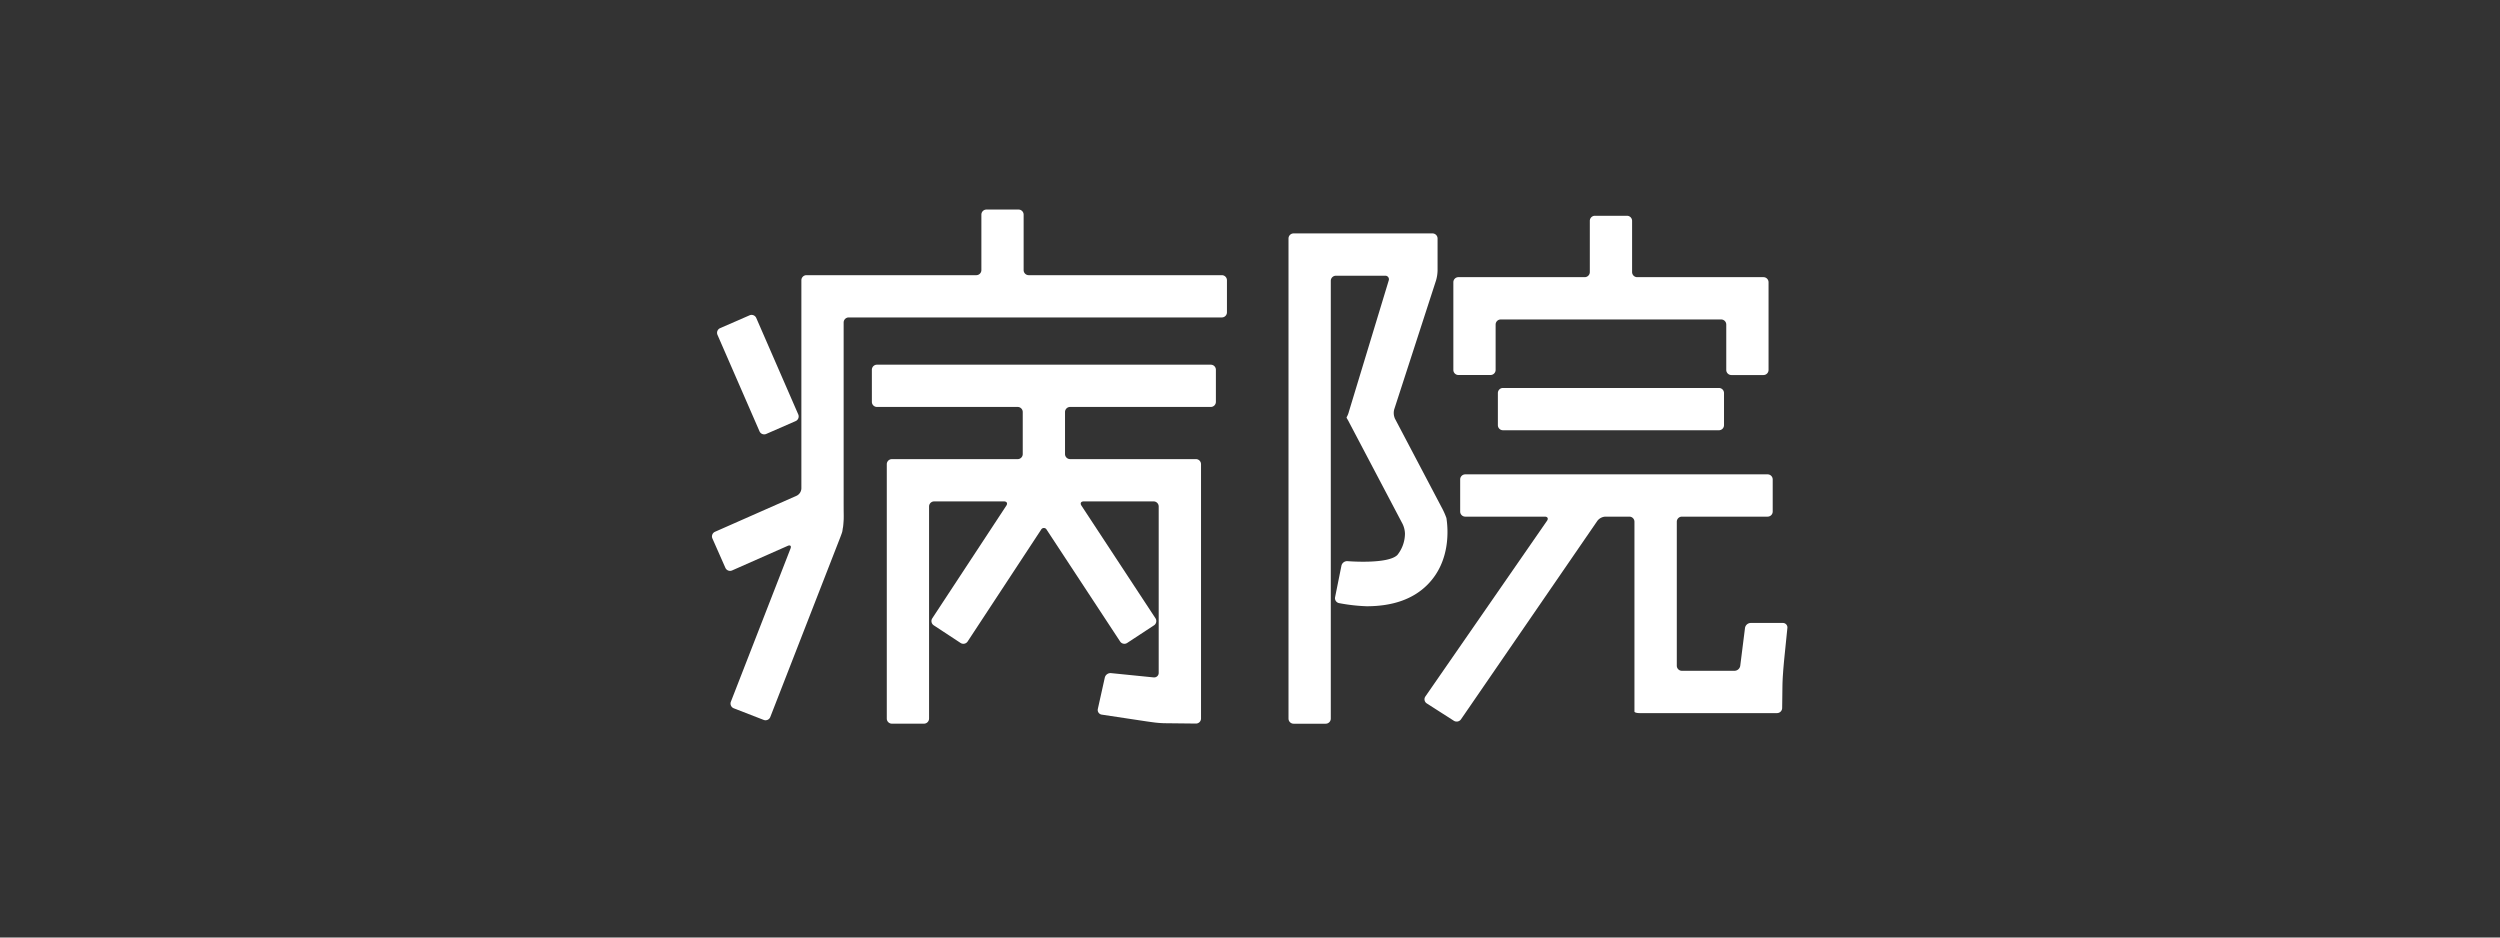
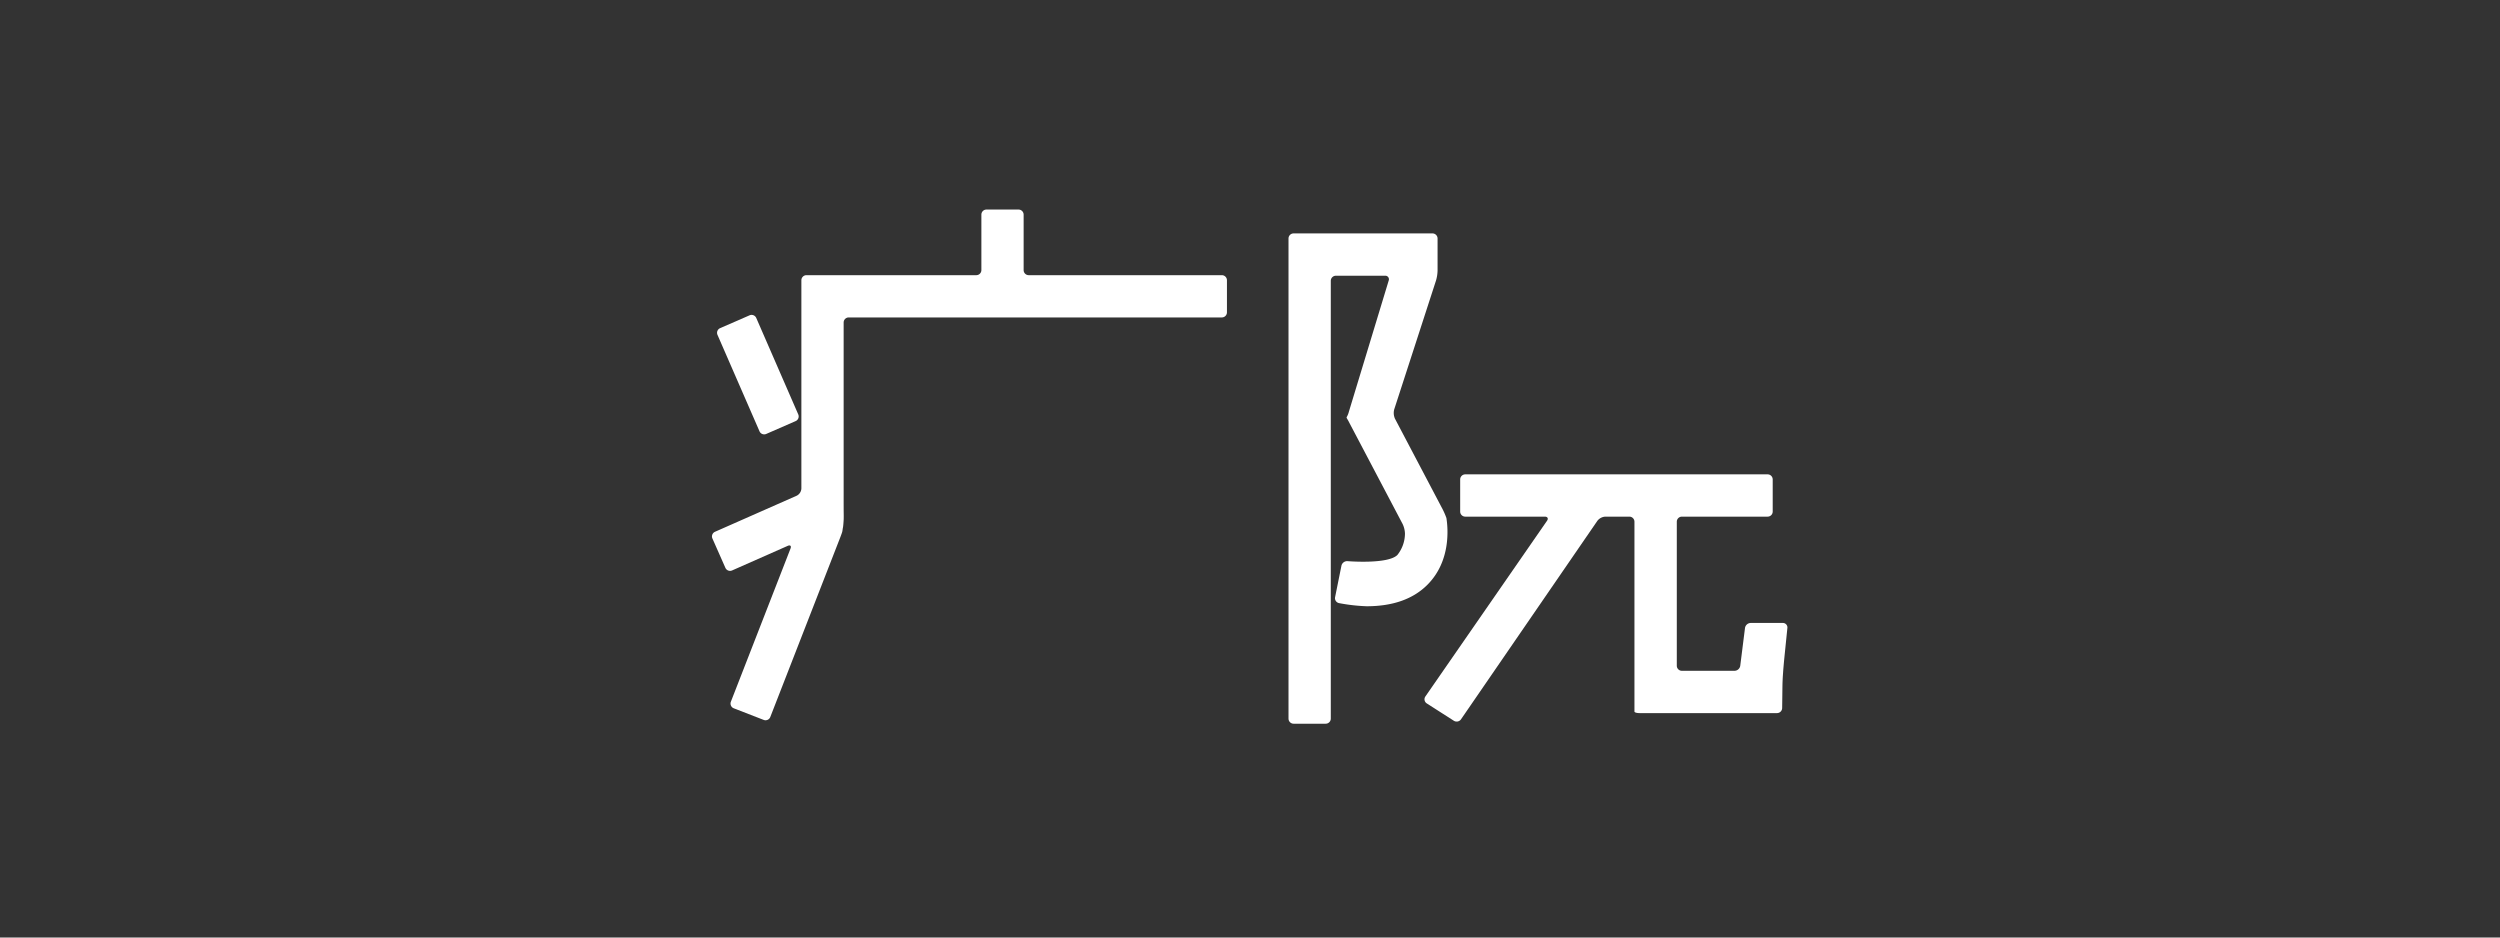
<svg xmlns="http://www.w3.org/2000/svg" width="400" height="150" viewBox="0 0 400 150">
  <rect x="0" y="0" width="400" height="150" fill="#333333" stroke="none" />
  <g>
    <path d="M164.591,44.029a.814.814,0,0,1-.81-.812V34.34a.815.815,0,0,0-.813-.812h-5.137a.813.813,0,0,0-.81.812v8.877a.816.816,0,0,1-.813.812H129.031a.812.812,0,0,0-.811.811V78.172a1.363,1.363,0,0,1-.743,1.14L114.4,85.085a.812.812,0,0,0-.415,1.07l2.077,4.7a.816.816,0,0,0,1.072.416l8.9-3.933c.409-.181.611.013.449.428l-9.543,24.509a.813.813,0,0,0,.461,1.051l4.795,1.862a.813.813,0,0,0,1.049-.463l11.187-28.721c.162-.417.312-.84.332-.942s.045-.256.055-.342a2.628,2.628,0,0,1,.047-.278,2.743,2.743,0,0,0,.045-.313c.011-.106.028-.29.038-.416s.028-.378.038-.572.013-.623.006-.955-.01-.965-.01-1.416V51.6a.813.813,0,0,1,.811-.81H195.5a.815.815,0,0,0,.811-.813V44.84a.813.813,0,0,0-.811-.811Z" style="fill: #fff" />
-     <path d="M139.5,64.3a.811.811,0,0,0,.809.811h22.517a.815.815,0,0,1,.813.812V72.65a.815.815,0,0,1-.813.812h-20.13a.813.813,0,0,0-.81.811v40.7a.814.814,0,0,0,.81.813h5.142a.815.815,0,0,0,.812-.813V81.037a.813.813,0,0,1,.811-.811h11.185c.446,0,.611.306.366.675L149.166,98.928a.811.811,0,0,0,.233,1.123l4.295,2.823a.815.815,0,0,0,1.125-.232l11.756-17.889a.5.5,0,0,1,.892,0l11.754,17.889a.814.814,0,0,0,1.124.232l4.3-2.823a.813.813,0,0,0,.231-1.123L173.031,80.9c-.246-.372-.082-.675.365-.675H184.58a.813.813,0,0,1,.812.811v26.615a.72.72,0,0,1-.7.735.684.684,0,0,1-.1,0l-6.838-.688a.942.942,0,0,0-.984.712l-1.116,5.018a.751.751,0,0,0,.56.9l.068.013,7.033,1.061c.442.067,1.148.164,1.569.214s1.133.1,1.579.1l4.888.053a.805.805,0,0,0,.812-.8v-40.7a.813.813,0,0,0-.812-.811H171.215a.815.815,0,0,1-.812-.812V65.923a.815.815,0,0,1,.812-.812h22.516a.814.814,0,0,0,.812-.811V59.163a.814.814,0,0,0-.812-.812H140.307a.812.812,0,0,0-.809.812Z" style="fill: #fff" />
    <path d="M127.3,67.377a.815.815,0,0,0,.422-1.068L121,50.87a.816.816,0,0,0-1.069-.42l-4.714,2.055a.815.815,0,0,0-.42,1.07l6.726,15.438a.813.813,0,0,0,1.068.42Z" style="fill: #fff" />
-     <path d="M240.472,62.075h34.557a.812.812,0,0,1,.812.813h0v5.139a.812.812,0,0,1-.812.813H240.471a.812.812,0,0,1-.811-.812h0v-5.14a.812.812,0,0,1,.812-.813Z" style="fill: #fff" />
    <path d="M285.981,100.478a.72.72,0,0,0-.628-.8.7.7,0,0,0-.1-.005h-5.142a.944.944,0,0,0-.911.805l-.761,6.051a.947.947,0,0,1-.912.8H269.1a.815.815,0,0,1-.812-.813V83.474a.815.815,0,0,1,.812-.812h13.721a.813.813,0,0,0,.812-.811V76.71a.814.814,0,0,0-.812-.813H234.439a.815.815,0,0,0-.811.813v5.141a.813.813,0,0,0,.811.811H247.17c.445,0,.605.3.35.668l-19.463,28.112a.78.78,0,0,0,.2,1.086l.027.019,4.333,2.775a.845.845,0,0,0,1.143-.232l21.822-31.759a1.725,1.725,0,0,1,1.272-.669H260.7a.815.815,0,0,1,.812.812v30.38c0,.133.366.243.812.243h22a.826.826,0,0,0,.822-.811l.045-3.57c.008-.447.037-1.178.069-1.622l.055-.794c.032-.444.1-1.173.138-1.617Z" style="fill: #fff" />
-     <path d="M239.3,51.926a.813.813,0,0,1,.811-.811H275.39a.814.814,0,0,1,.812.811v7.268a.815.815,0,0,0,.812.812h5.142a.814.814,0,0,0,.812-.812V45.157a.814.814,0,0,0-.812-.811h-20.21a.814.814,0,0,1-.811-.812v-8.2a.815.815,0,0,0-.813-.811h-5.14a.813.813,0,0,0-.811.811v8.2a.815.815,0,0,1-.813.811H233.347a.813.813,0,0,0-.811.812V59.19a.813.813,0,0,0,.811.812h5.14a.817.817,0,0,0,.813-.812Z" style="fill: #fff" />
    <path d="M231.424,82.866c.258,1.609.749,6.874-3.014,10.671C226.128,95.844,222.863,97,218.665,97a28.96,28.96,0,0,1-4.414-.5.807.807,0,0,1-.638-.947h0l1.016-5.04a.937.937,0,0,1,.965-.729s6.449.539,7.985-.986a5.53,5.53,0,0,0,1.215-3.428,3.87,3.87,0,0,0-.376-1.531l-8.5-16.147a8.136,8.136,0,0,0-.4-.726.029.029,0,0,1-.02-.035h0a.249.249,0,0,0-.038-.114.1.1,0,0,1,.039-.131h0a3.335,3.335,0,0,0,.324-.823l6.368-20.974a.569.569,0,0,0-.578-.772H213.74a.815.815,0,0,0-.813.812V114.98a.815.815,0,0,1-.811.813h-5.142a.817.817,0,0,1-.813-.813V38.158a.816.816,0,0,1,.813-.812H229.2a.814.814,0,0,1,.811.812V43.3a6.2,6.2,0,0,1-.249,1.583L223.075,65.5A2.224,2.224,0,0,0,223.2,67l7.611,14.464a11.591,11.591,0,0,1,.61,1.406" style="fill: #fff" />
  </g>
</svg>